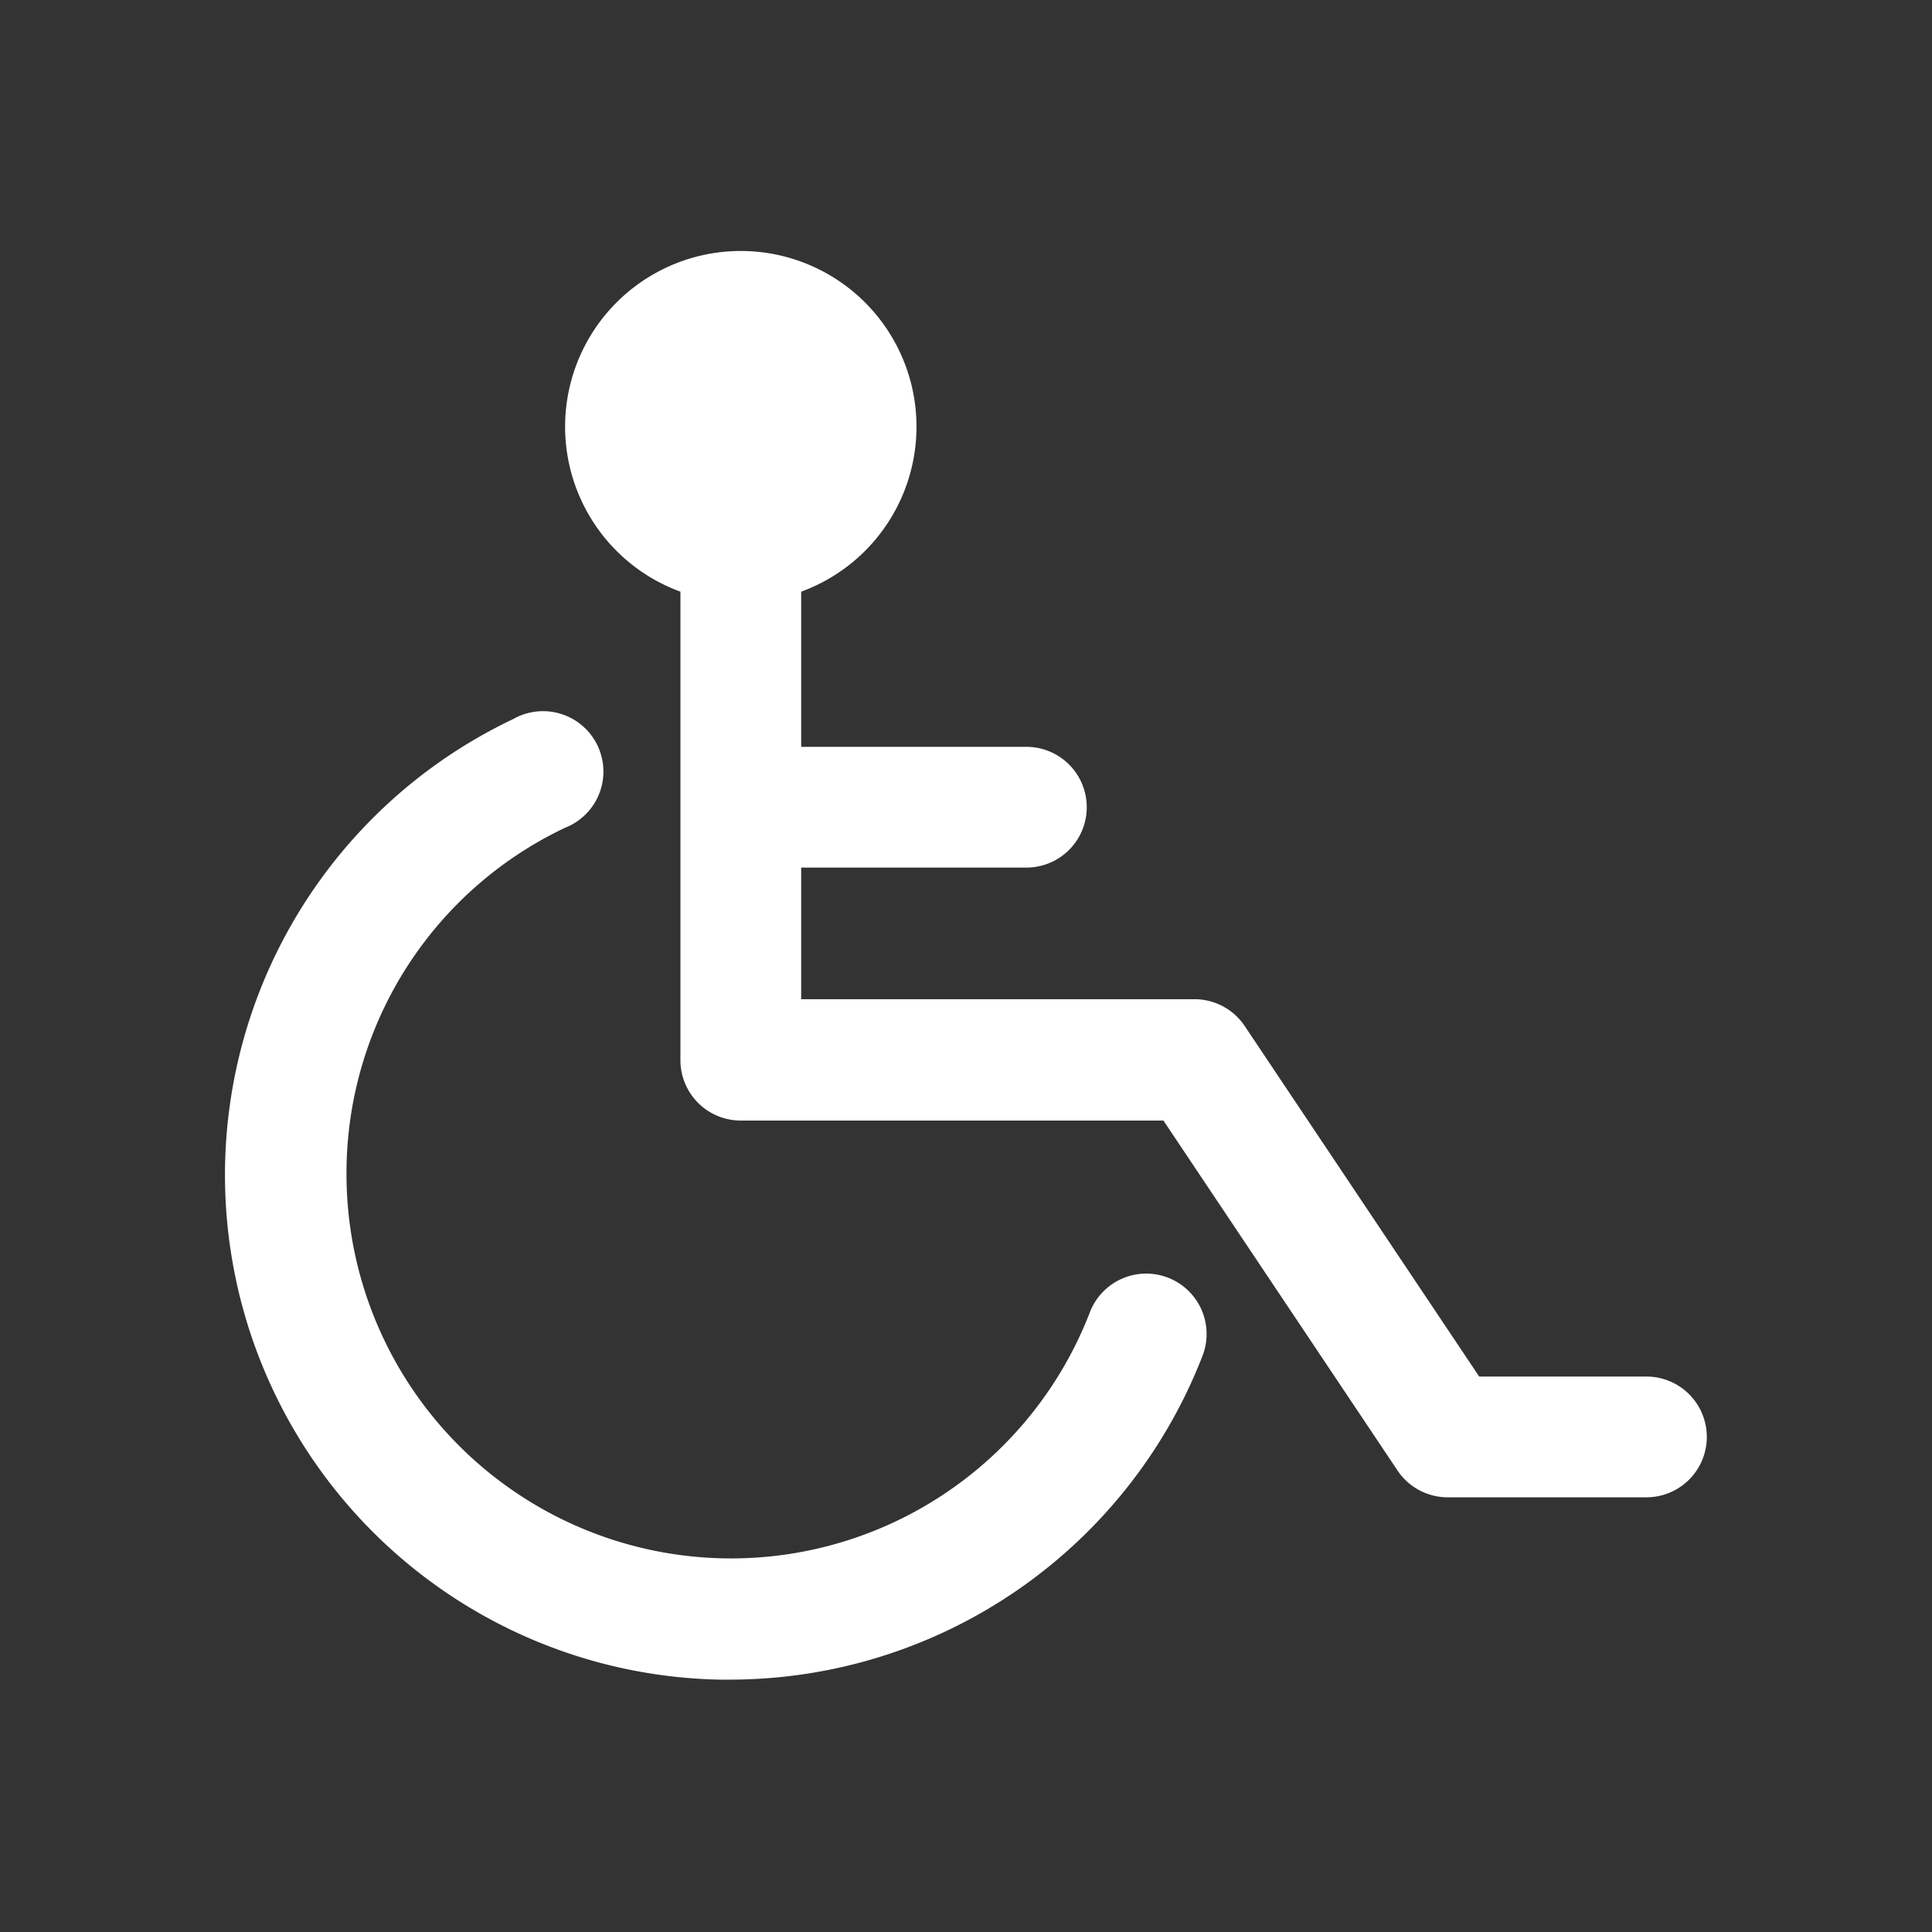
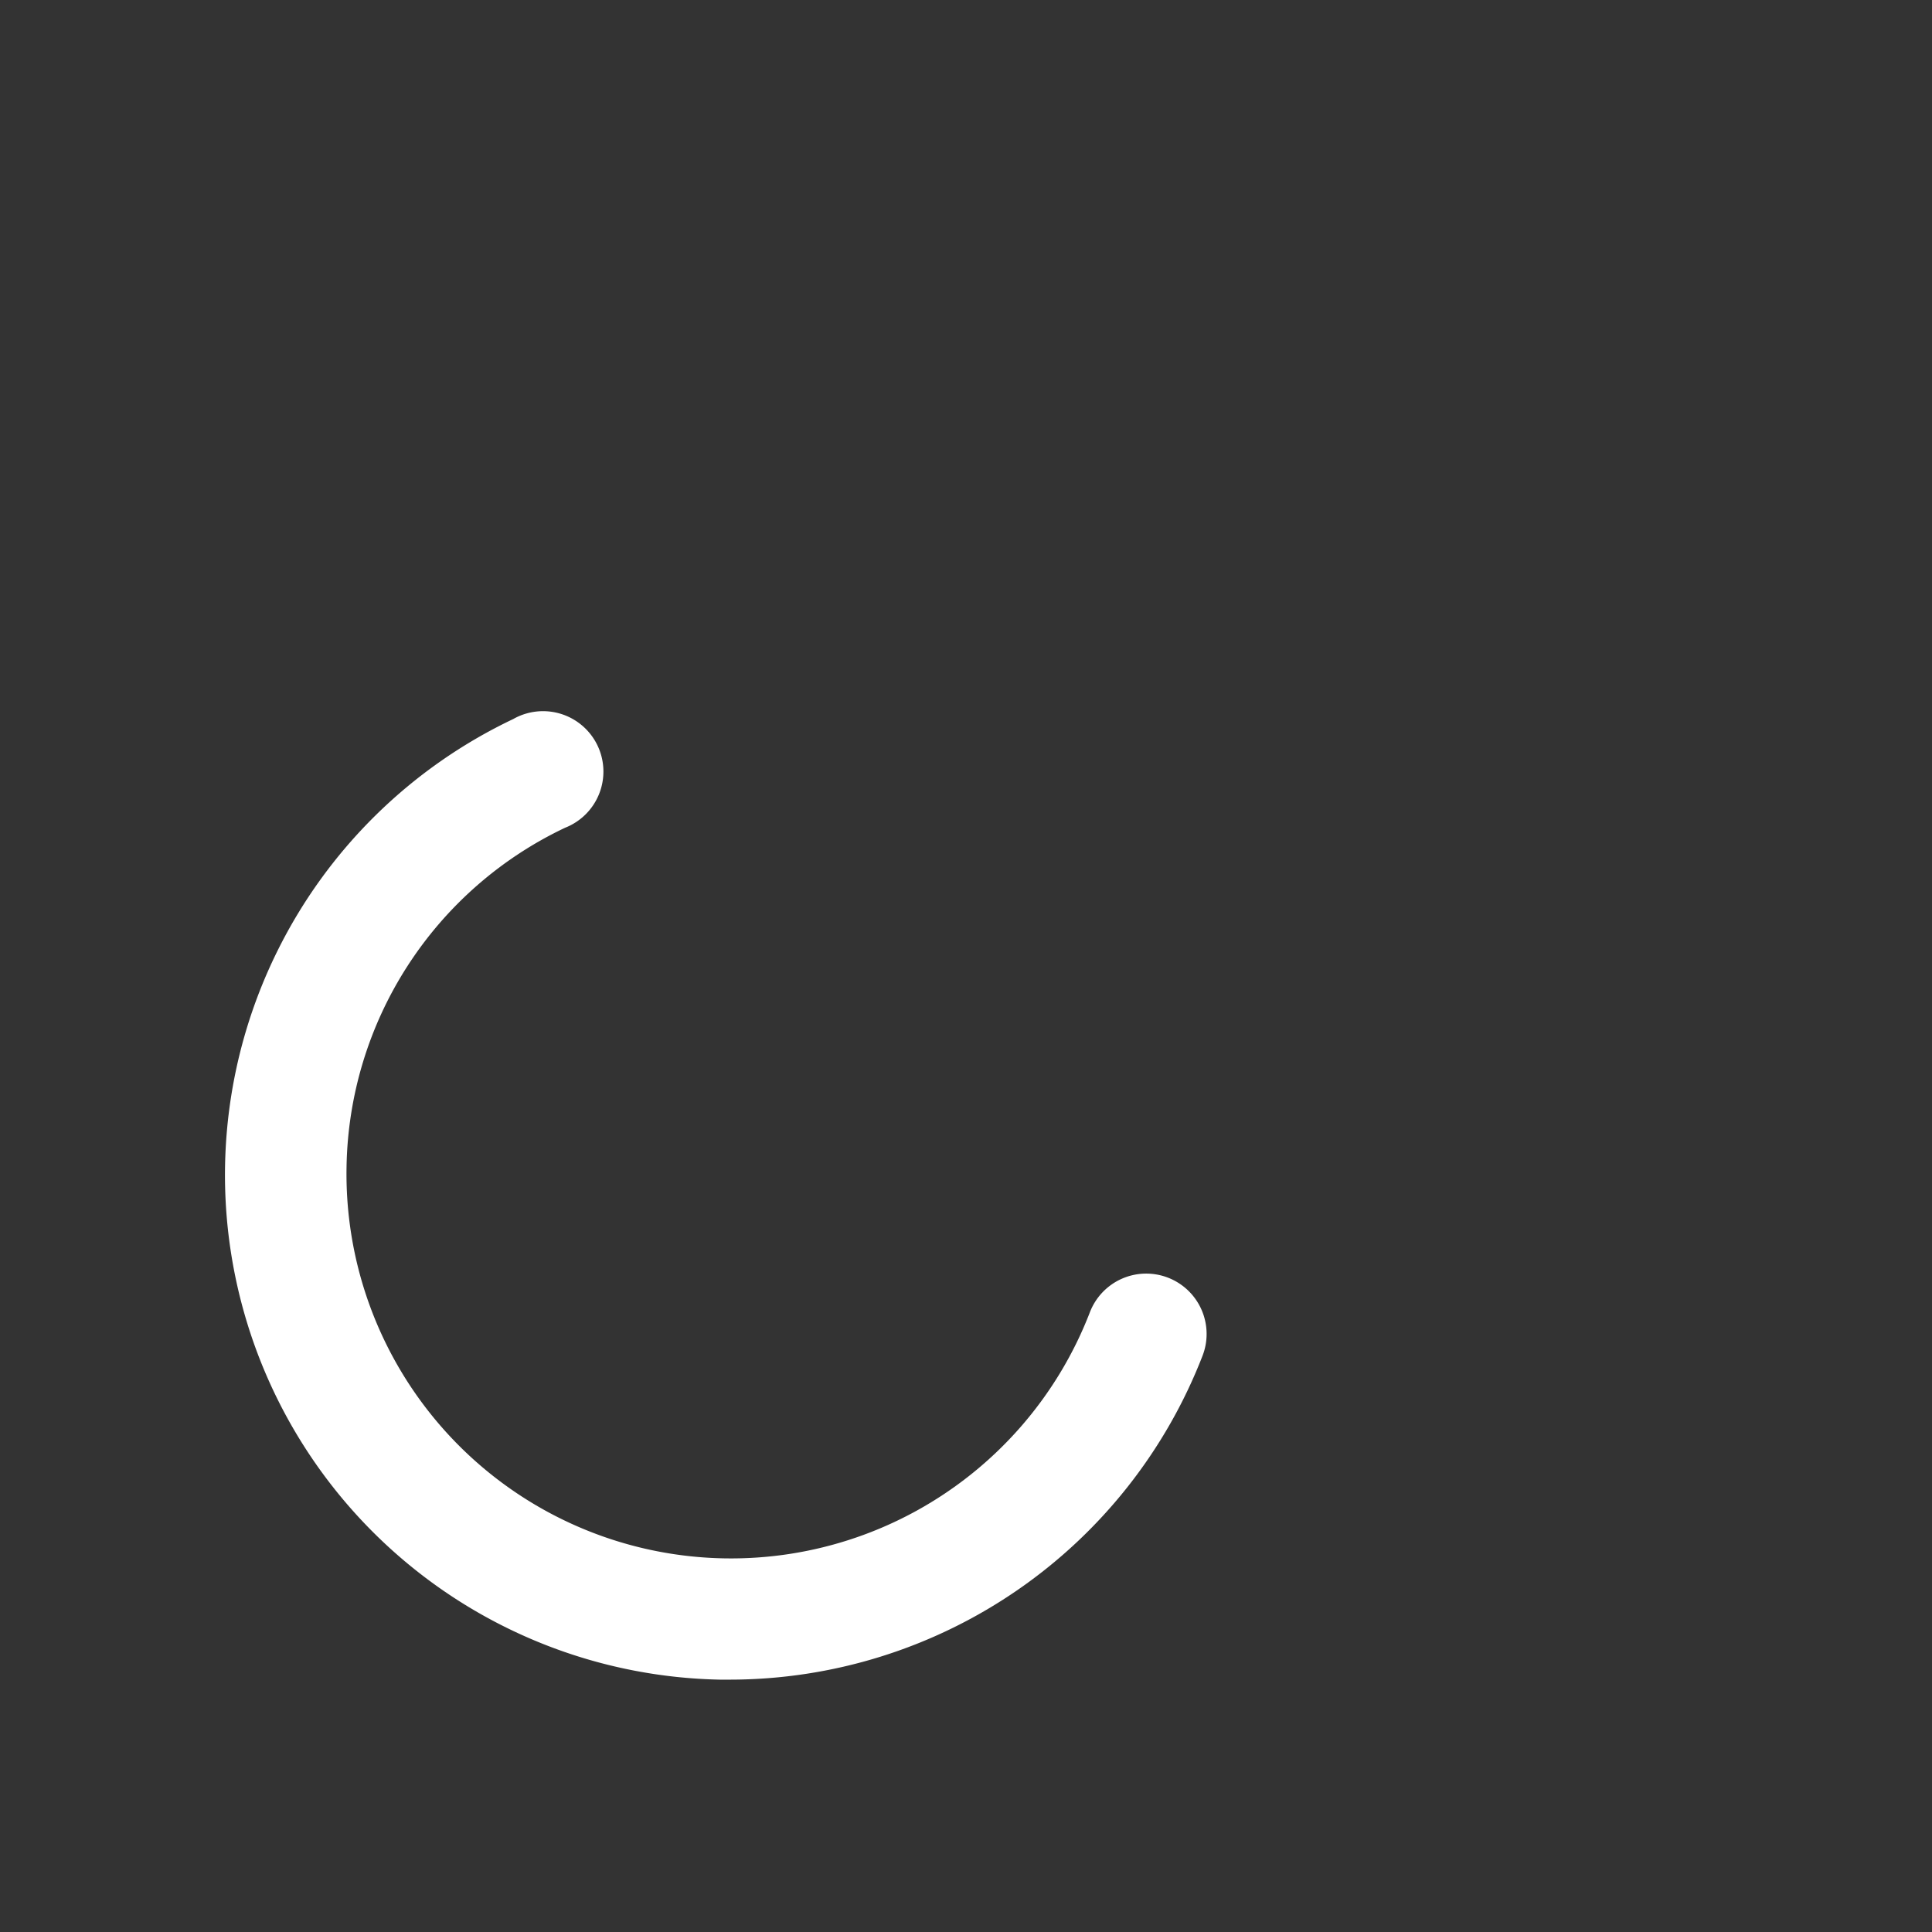
<svg xmlns="http://www.w3.org/2000/svg" xmlns:ns1="http://sodipodi.sourceforge.net/DTD/sodipodi-0.dtd" xmlns:ns2="http://www.inkscape.org/namespaces/inkscape" viewBox="0 0 32 32" version="1.1" id="svg13" ns1:docname="disabilitas.svg" ns2:version="1.0.1 (3bc2e813f5, 2020-09-07)">
  <rect x="0" y="0" width="32" height="32" fill="#333333" stroke="none" />
  <ns1:namedview pagecolor="#ffffff" bordercolor="#666666" borderopacity="1" objecttolerance="10" gridtolerance="10" guidetolerance="10" ns2:pageopacity="0" ns2:pageshadow="2" ns2:window-width="1920" ns2:window-height="1013" id="namedview15" showgrid="false" ns2:zoom="19.625" ns2:cx="16" ns2:cy="16" ns2:window-x="0" ns2:window-y="0" ns2:window-maximized="1" ns2:current-layer="svg13" />
  <defs id="defs4">
    <style id="style2">.cls-1{fill:#747987;}</style>
  </defs>
  <title id="title6">Disability Sign</title>
  <g id="Layer_4" data-name="Layer 4" style="fill:#ffffff">
    <path class="cls-1" d="M11.92,27.82h.18a8.4,8.4,0,0,0,7.82-5.37,1,1,0,0,0-.58-1.29,1,1,0,0,0-1.29.58A6.37,6.37,0,0,1,5.74,19.32a6.33,6.33,0,0,1,3.62-5.61,1,1,0,1,0-.86-1.8,8.36,8.36,0,0,0,3.42,15.91Z" id="path8" style="fill:#ffffff" />
-     <path class="cls-1" d="M27.26,22.8H24.5L20.62,17a1,1,0,0,0-.83-.45H13.27V14.37H17a1,1,0,0,0,0-2H13.27V9.8a2.91,2.91,0,1,0-2,0v7.76a1,1,0,0,0,1,1h7l3.88,5.8a1,1,0,0,0,.83.44h3.29a1,1,0,0,0,0-2Z" id="path10" style="fill:#ffffff" />
  </g>
</svg>